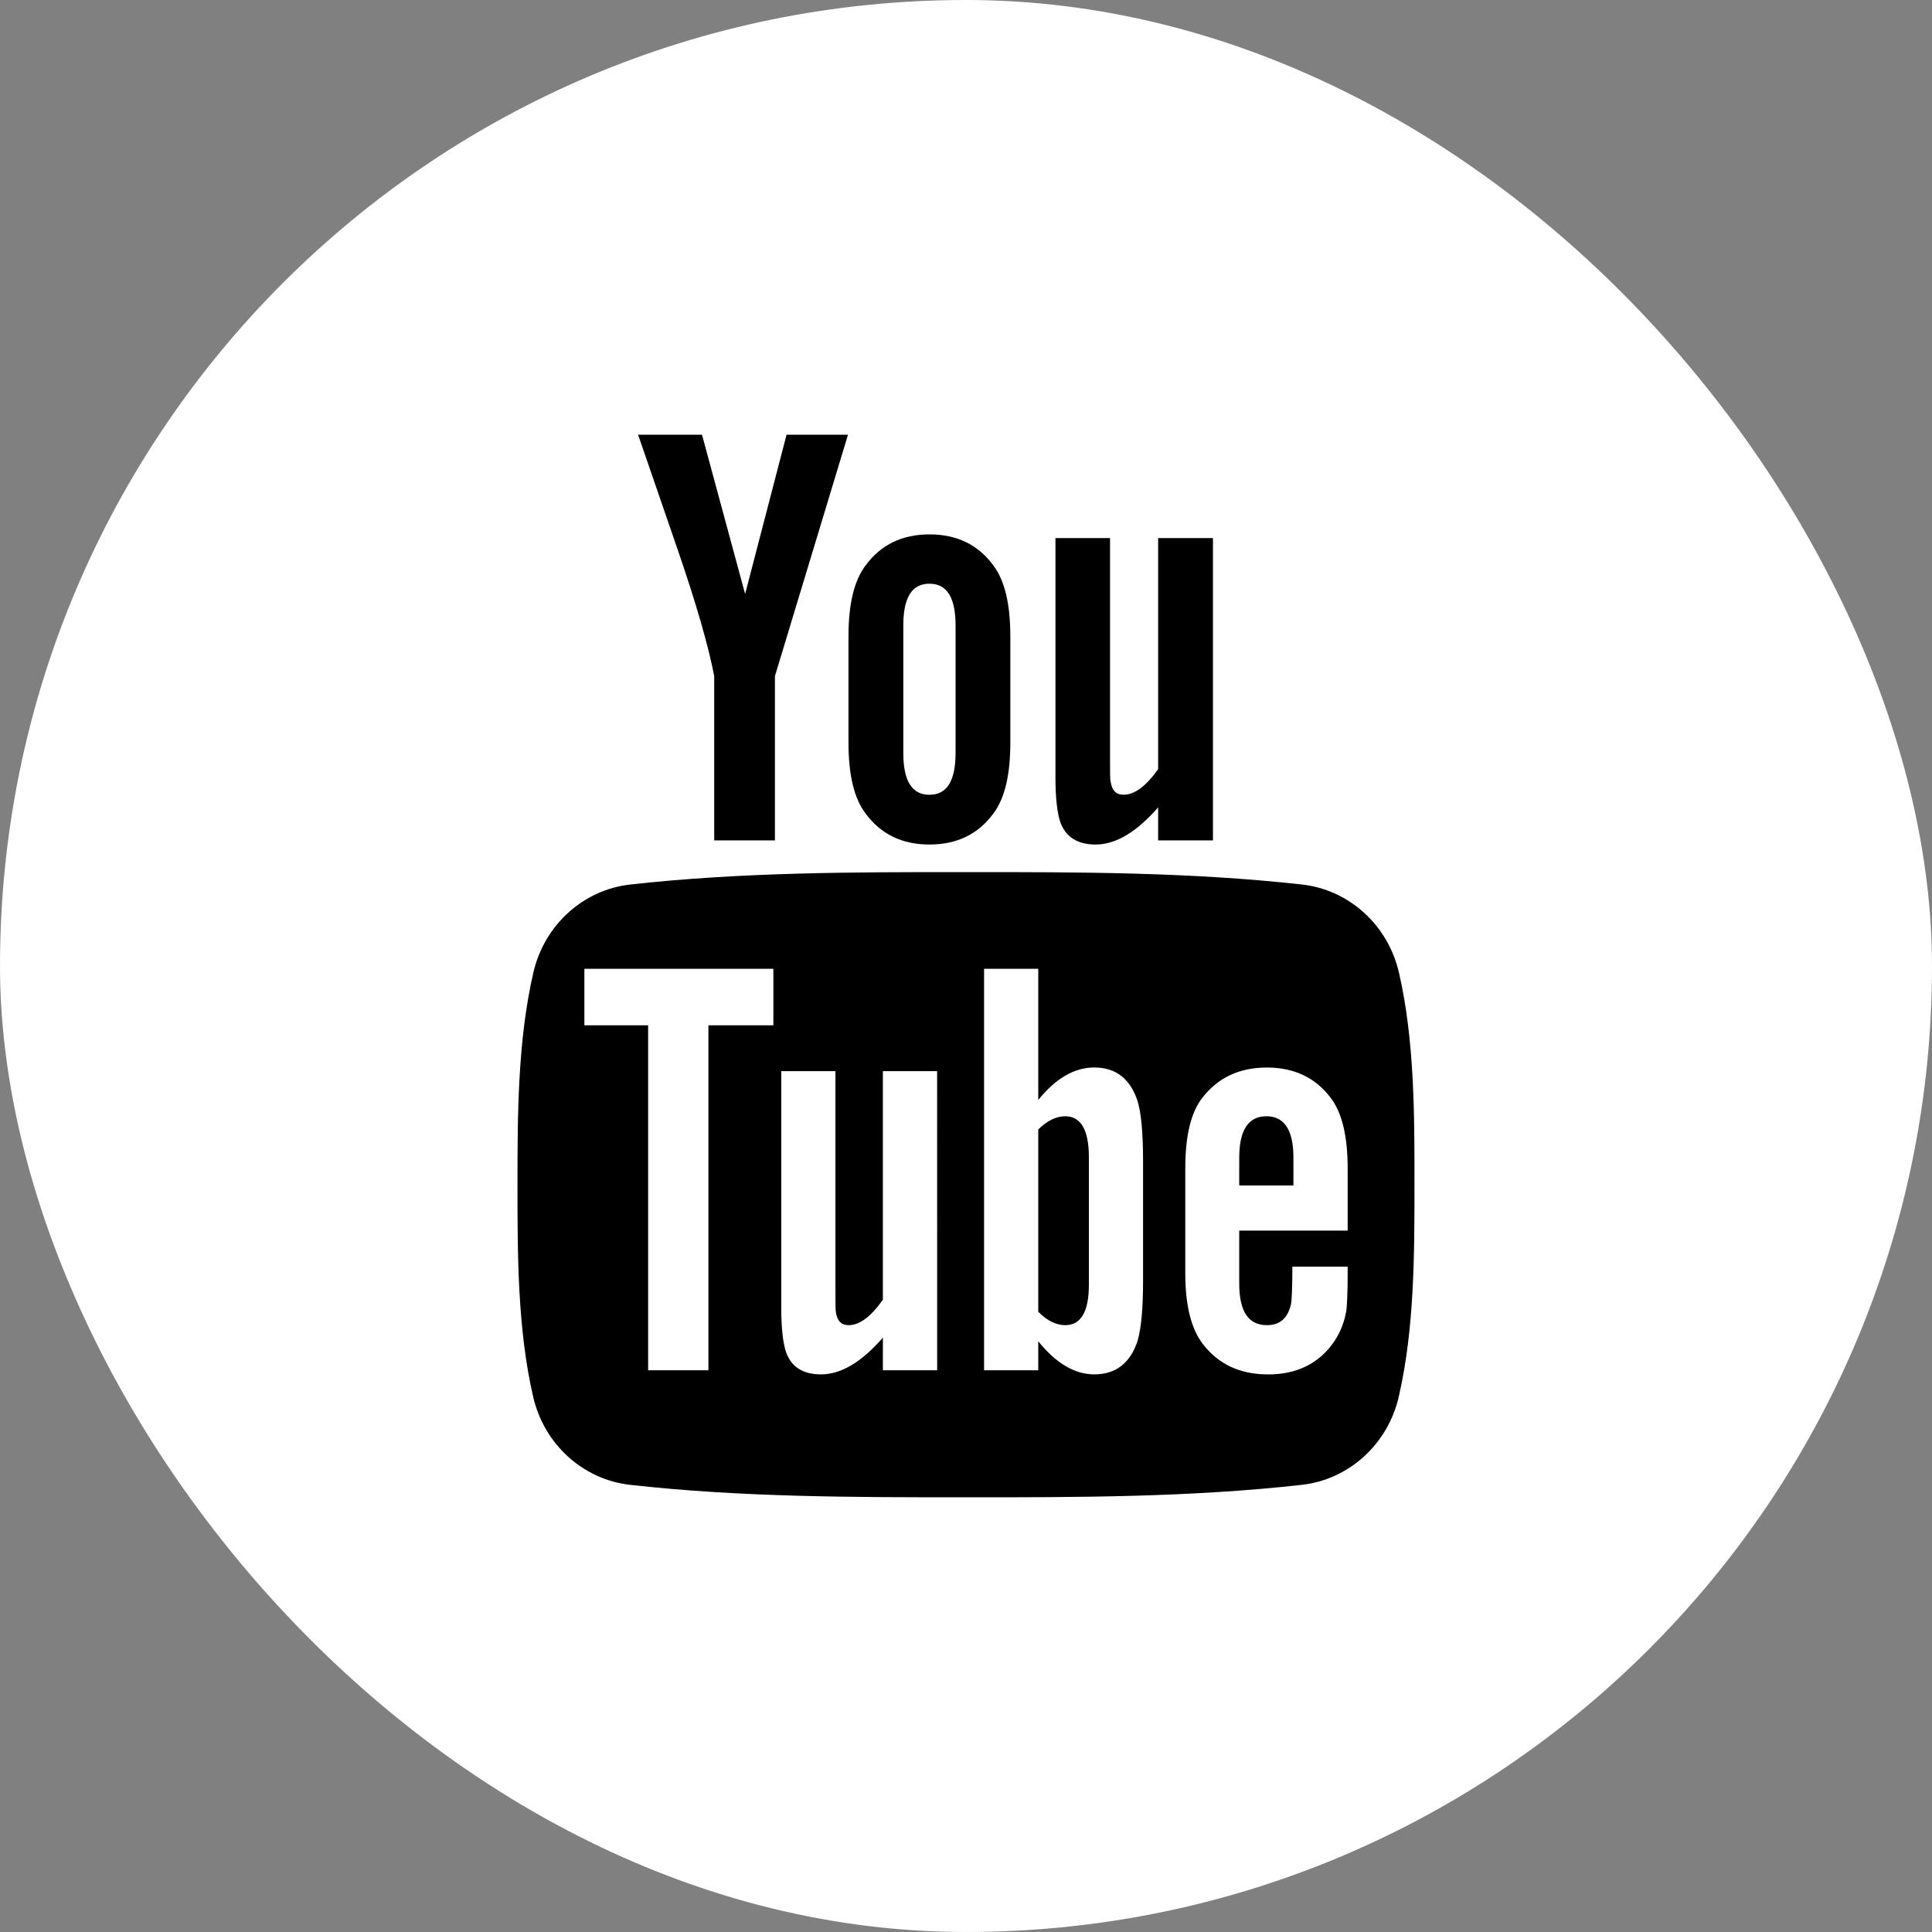
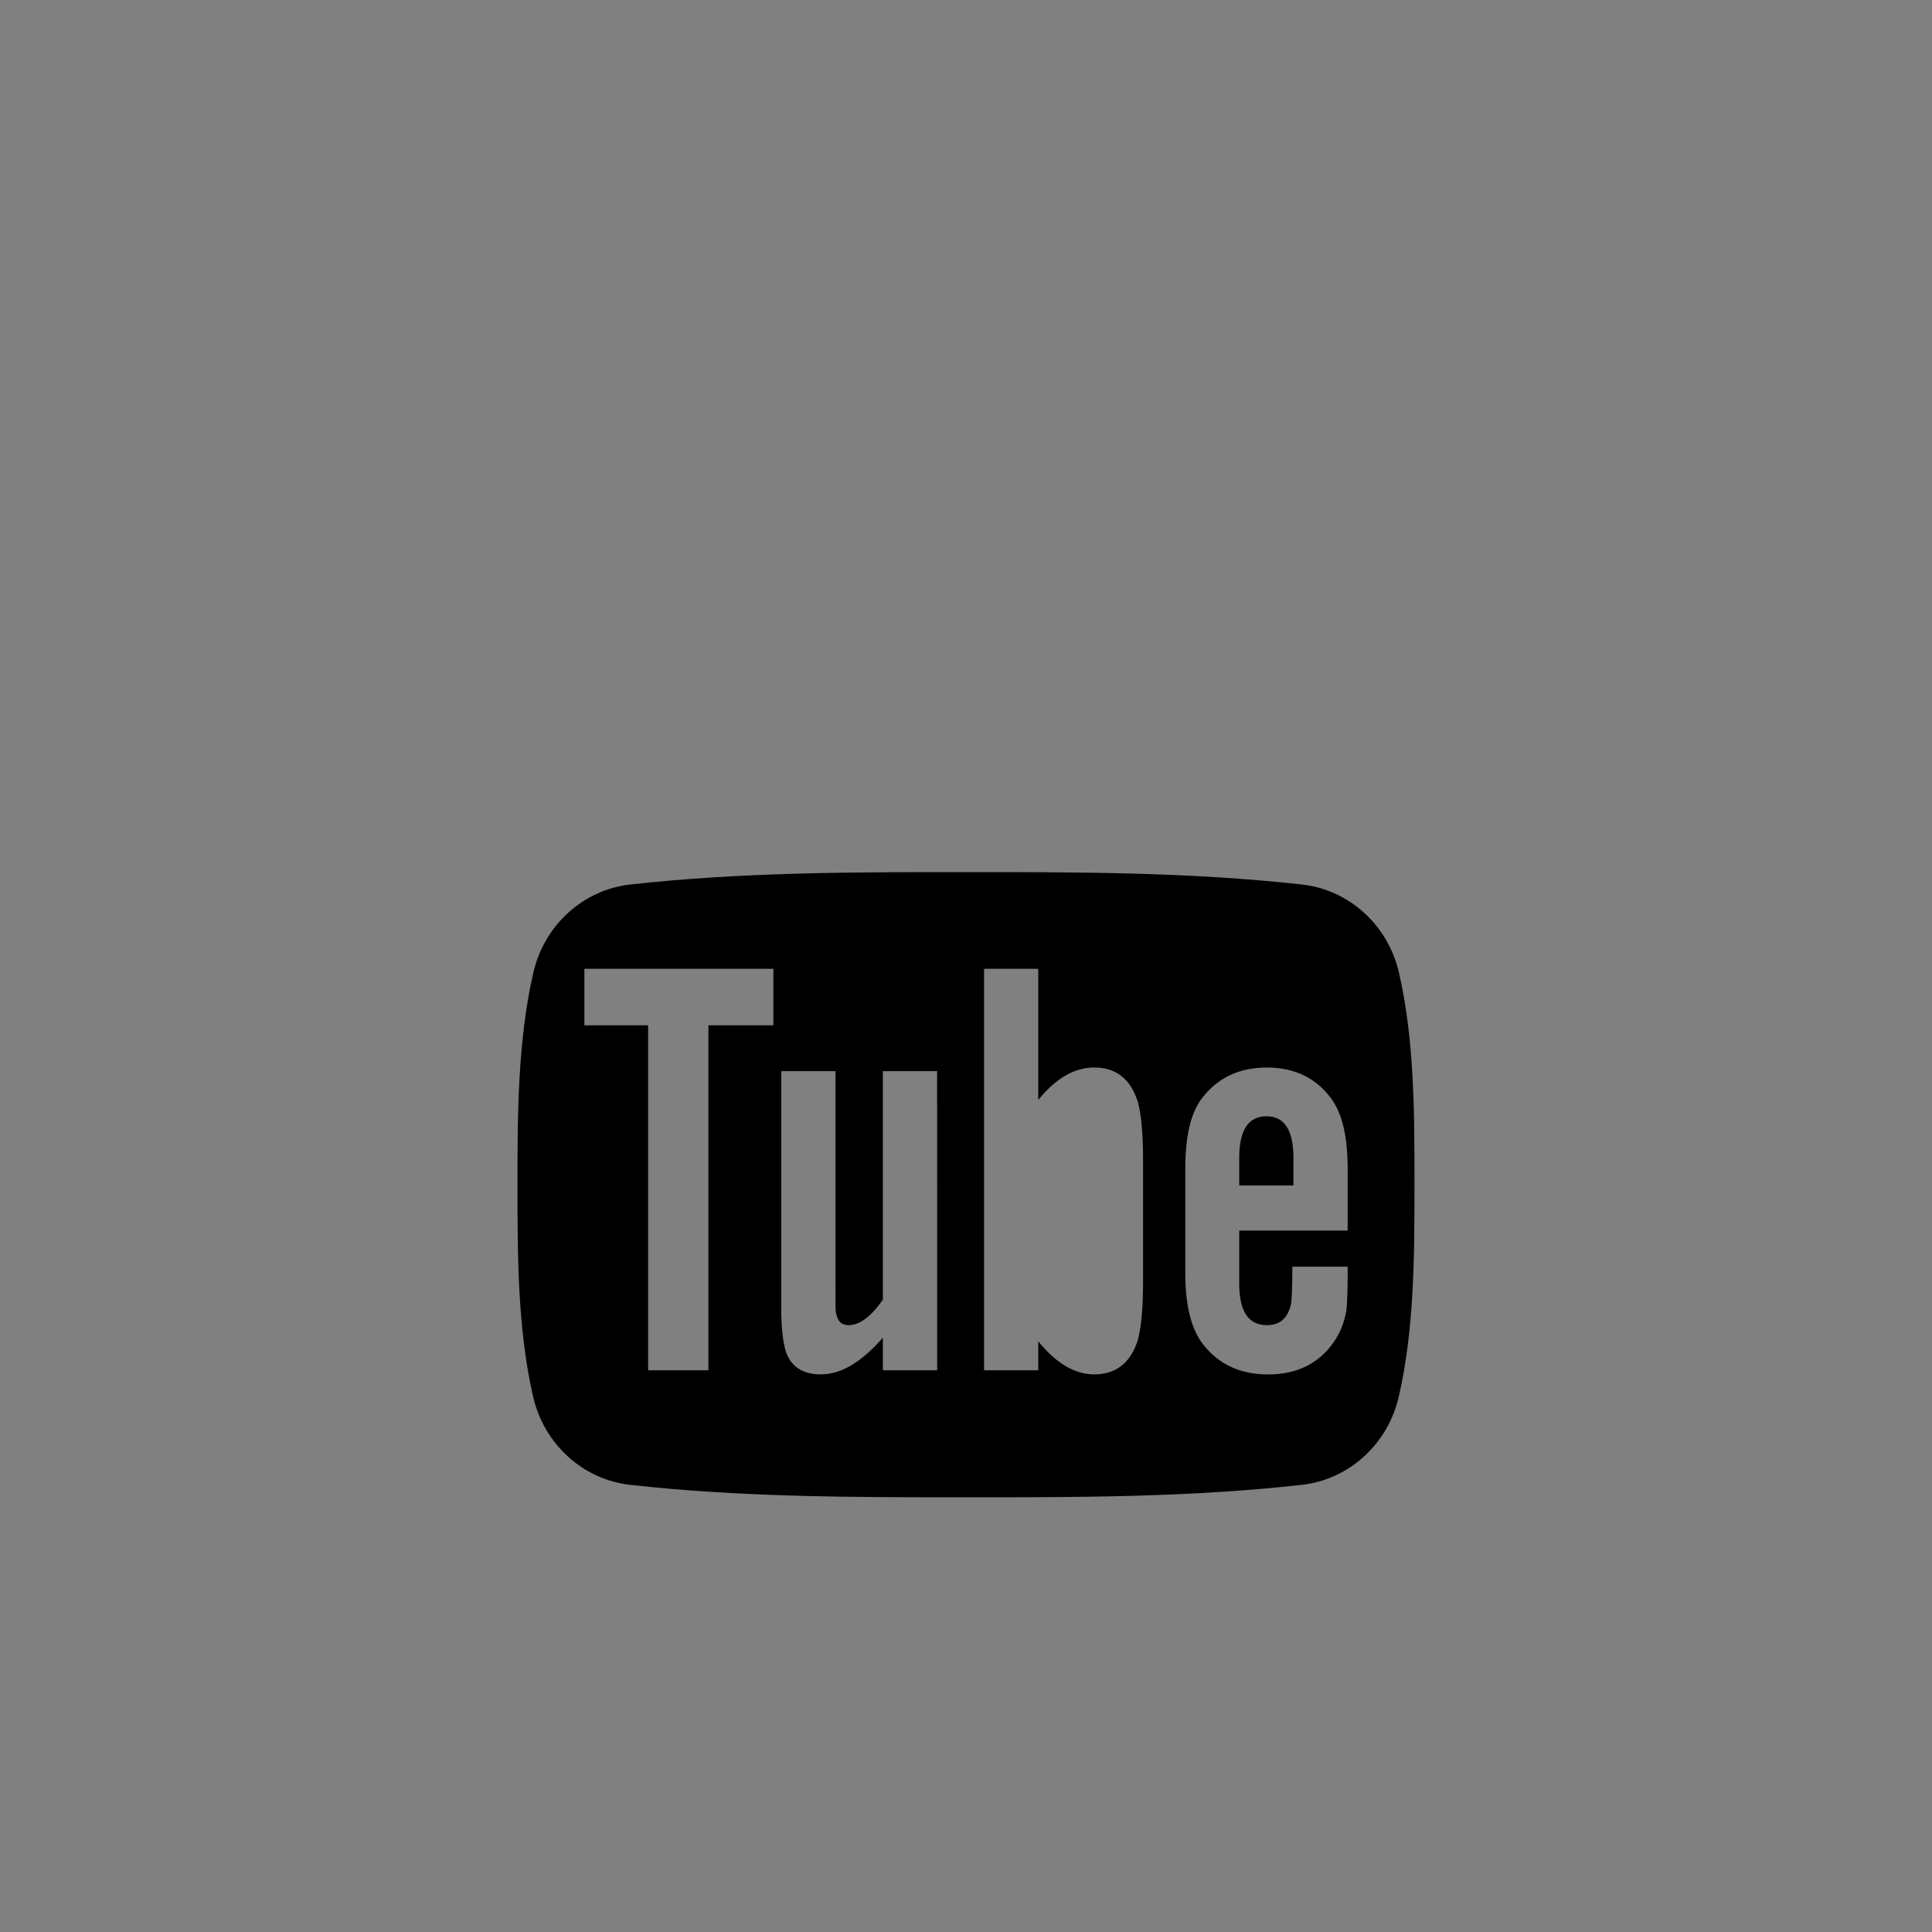
<svg xmlns="http://www.w3.org/2000/svg" width="40" height="40" viewBox="0 0 40 40" fill="none">
  <rect x="0" y="0" width="40" height="40" fill="#808080" stroke="none" />
-   <rect width="40" height="40" rx="20" fill="white" />
  <path d="M28.964 20.138C28.737 19.15 27.929 18.421 26.956 18.313C24.654 18.056 22.323 18.055 20.003 18.056C17.682 18.055 15.351 18.056 13.048 18.313C12.076 18.422 11.269 19.15 11.042 20.138C10.718 21.544 10.714 23.079 10.714 24.528C10.714 25.976 10.714 27.511 11.038 28.917C11.265 29.905 12.072 30.633 13.045 30.742C15.347 31 17.678 31 19.999 31C22.32 31.001 24.65 31 26.953 30.742C27.925 30.633 28.733 29.905 28.96 28.917C29.284 27.511 29.285 25.976 29.285 24.528C29.285 23.079 29.288 21.544 28.964 20.138ZM16.012 21.228H14.667V28.37H13.419V21.228H12.099V20.058H16.012V21.228ZM19.403 28.37H18.279V27.695C17.833 28.206 17.41 28.455 16.997 28.455C16.635 28.455 16.386 28.309 16.274 27.995C16.213 27.808 16.175 27.511 16.175 27.074V22.177H17.297V26.737C17.297 27 17.297 27.136 17.307 27.173C17.334 27.347 17.419 27.436 17.57 27.436C17.795 27.436 18.03 27.262 18.279 26.91V22.177H19.402L19.403 28.37ZM23.666 26.511C23.666 27.084 23.628 27.497 23.553 27.759C23.403 28.22 23.102 28.455 22.656 28.455C22.257 28.455 21.872 28.234 21.496 27.77V28.37H20.374V20.058H21.496V22.773C21.859 22.326 22.243 22.101 22.656 22.101C23.102 22.101 23.403 22.336 23.553 22.799C23.628 23.049 23.666 23.458 23.666 24.045V26.511ZM27.901 25.478H25.657V26.576C25.657 27.149 25.845 27.436 26.23 27.436C26.507 27.436 26.668 27.285 26.732 26.985C26.742 26.924 26.757 26.675 26.757 26.225H27.902V26.389C27.902 26.751 27.888 27 27.878 27.112C27.84 27.36 27.752 27.586 27.616 27.784C27.305 28.234 26.844 28.456 26.258 28.456C25.671 28.456 25.224 28.244 24.9 27.822C24.662 27.511 24.54 27.023 24.54 26.365V24.196C24.54 23.534 24.648 23.049 24.887 22.736C25.211 22.313 25.657 22.102 26.231 22.102C26.794 22.102 27.24 22.313 27.555 22.736C27.79 23.049 27.902 23.534 27.902 24.196V25.478H27.901Z" fill="black" />
  <path d="M26.22 23.111C25.845 23.111 25.657 23.398 25.657 23.97V24.544H26.779V23.97C26.779 23.398 26.592 23.111 26.22 23.111Z" fill="black" />
-   <path d="M22.055 23.111C21.87 23.111 21.683 23.199 21.496 23.384V27.159C21.683 27.347 21.87 27.436 22.055 27.436C22.379 27.436 22.544 27.159 22.544 26.6V23.956C22.544 23.398 22.379 23.111 22.055 23.111Z" fill="black" />
-   <path d="M22.683 17.485C23.096 17.485 23.527 17.233 23.978 16.716V17.399H25.113V11.14H23.978V15.924C23.727 16.279 23.489 16.454 23.262 16.454C23.11 16.454 23.021 16.365 22.996 16.189C22.982 16.152 22.982 16.014 22.982 15.748V11.14H21.852V16.089C21.852 16.531 21.889 16.83 21.952 17.02C22.066 17.337 22.318 17.485 22.683 17.485Z" fill="black" />
-   <path d="M14.787 13.998V17.399H16.044V13.998L17.557 9H16.285L15.427 12.298L14.534 9H13.211C13.476 9.779 13.752 10.561 14.017 11.34C14.421 12.512 14.672 13.395 14.787 13.998Z" fill="black" />
-   <path d="M19.243 17.485C19.811 17.485 20.253 17.271 20.566 16.844C20.804 16.531 20.918 16.037 20.918 15.372V13.18C20.918 12.511 20.804 12.022 20.566 11.706C20.253 11.278 19.811 11.064 19.243 11.064C18.678 11.064 18.236 11.278 17.922 11.706C17.681 12.022 17.567 12.511 17.567 13.18V15.372C17.567 16.037 17.681 16.531 17.922 16.844C18.236 17.271 18.678 17.485 19.243 17.485ZM18.702 12.953C18.702 12.374 18.877 12.085 19.243 12.085C19.608 12.085 19.784 12.374 19.784 12.953V15.586C19.784 16.165 19.608 16.455 19.243 16.455C18.877 16.455 18.702 16.165 18.702 15.586V12.953Z" fill="black" />
</svg>